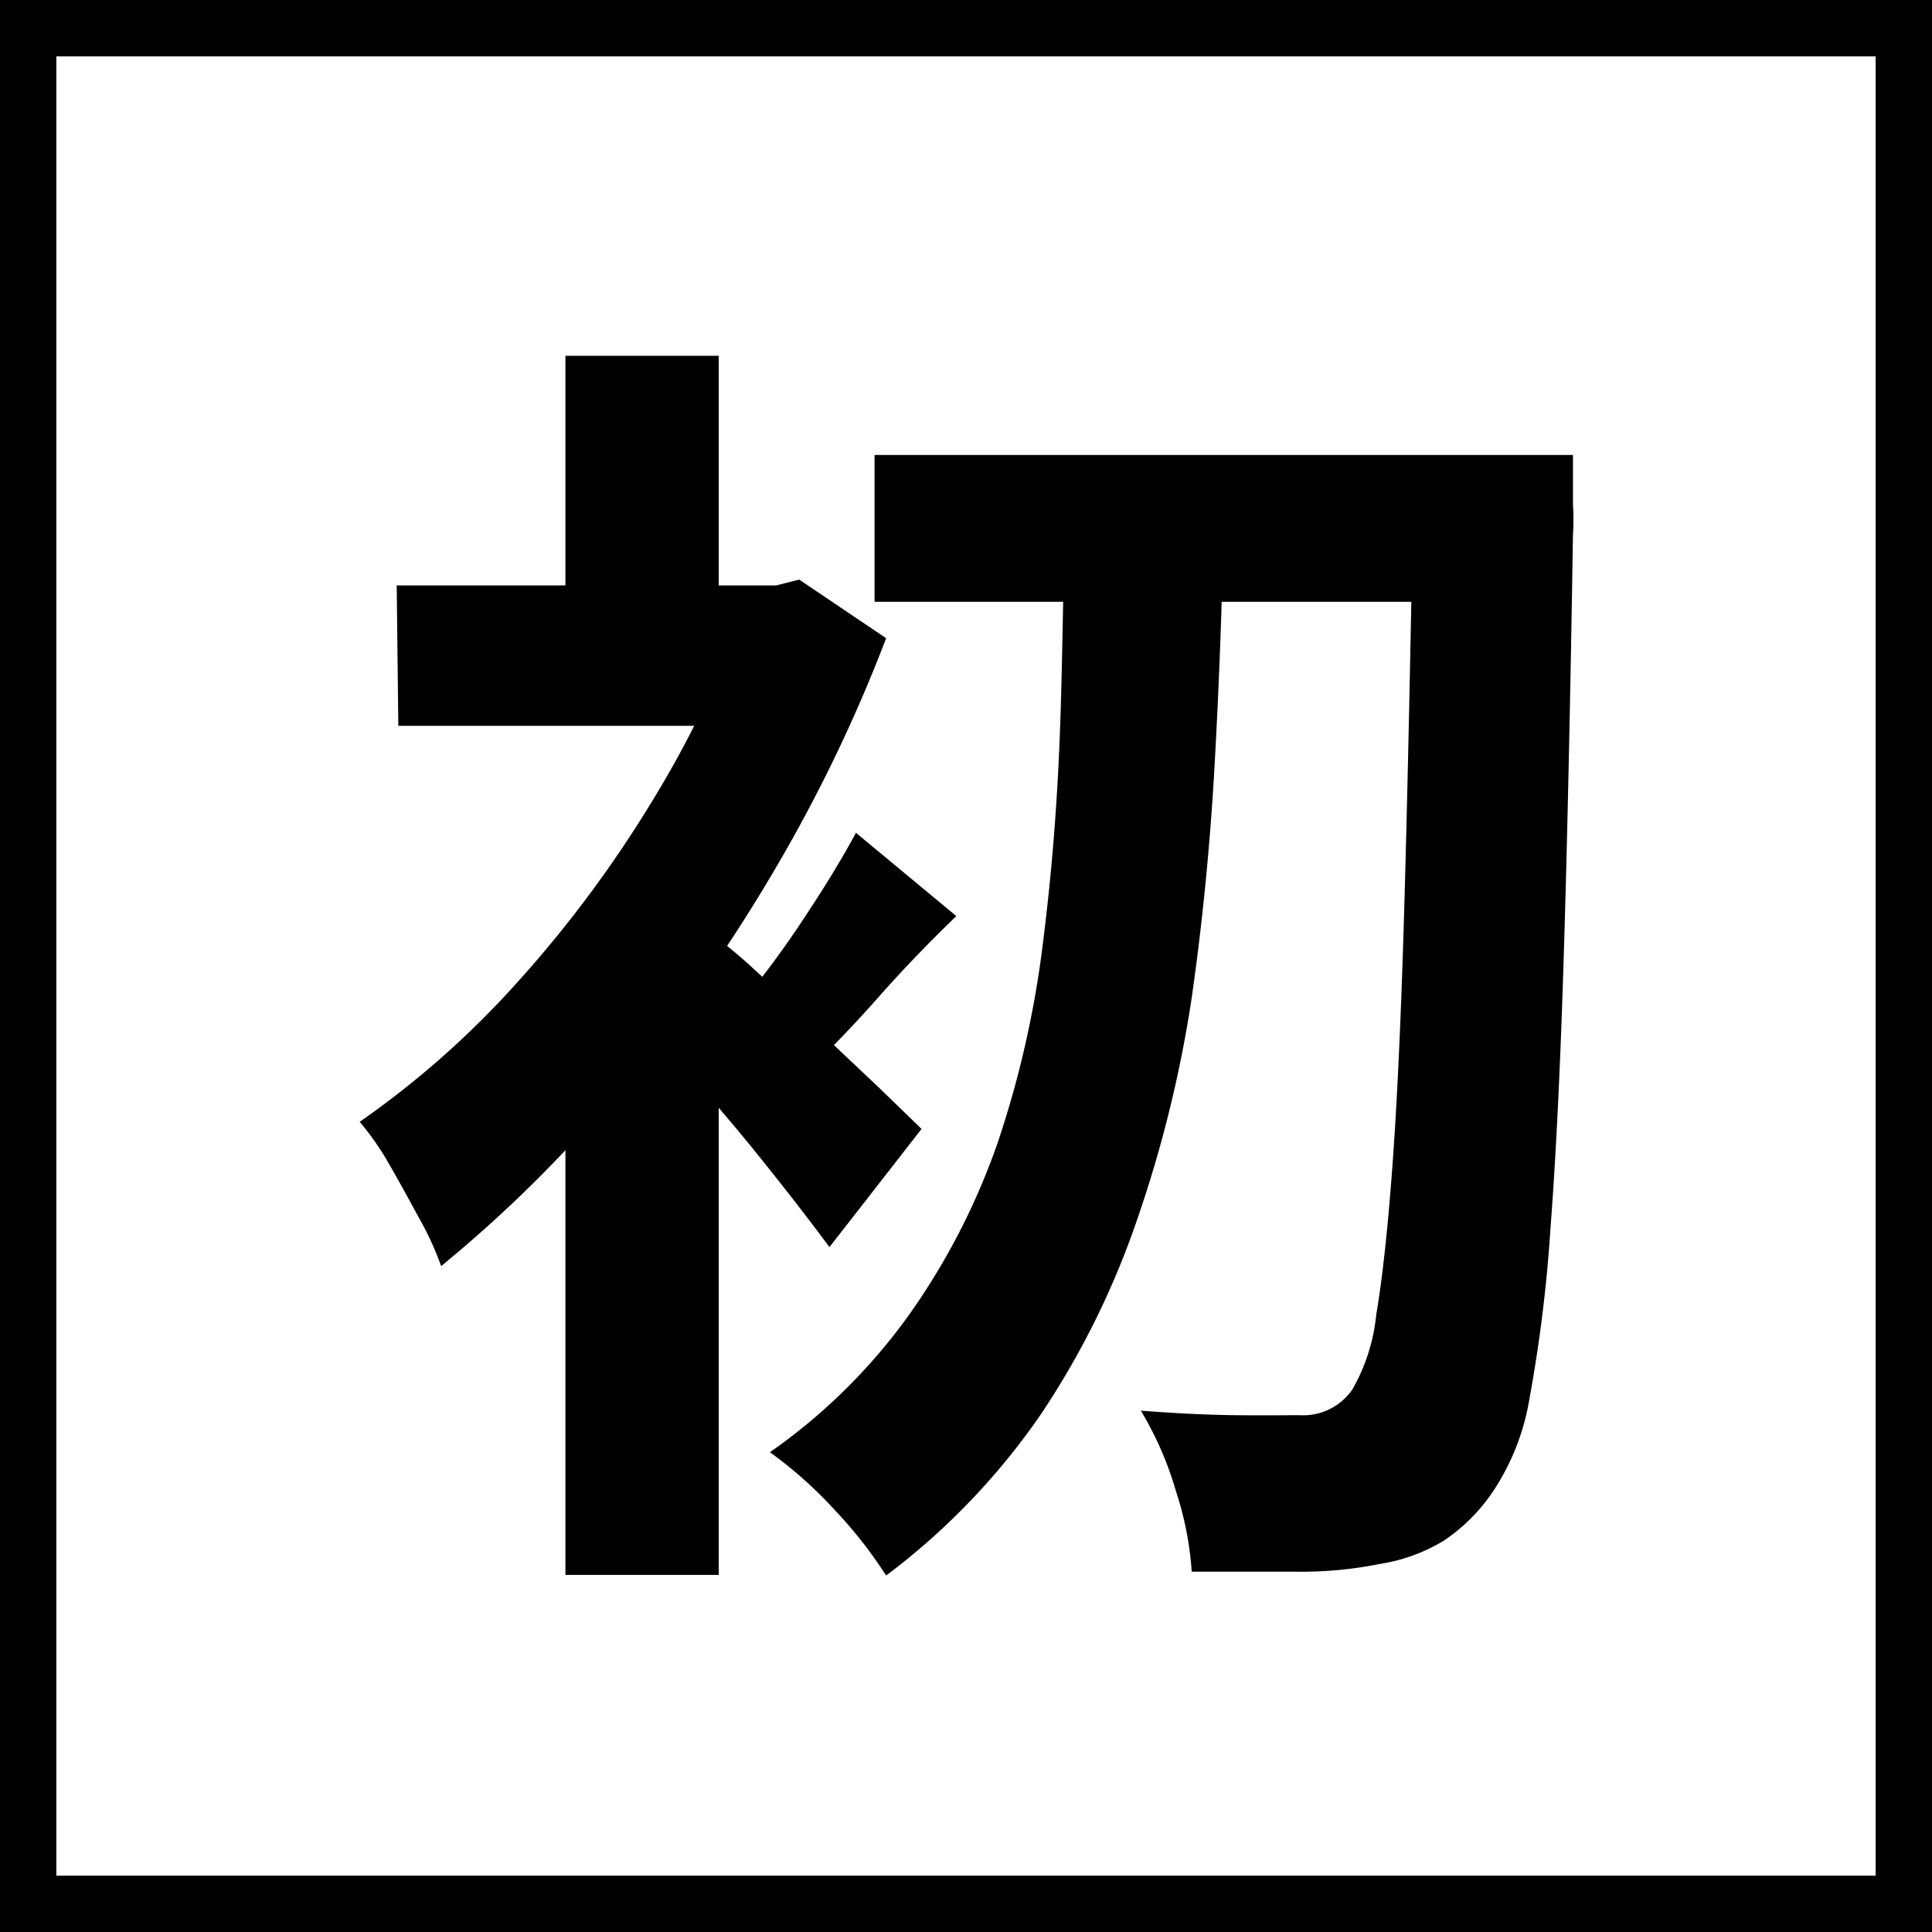
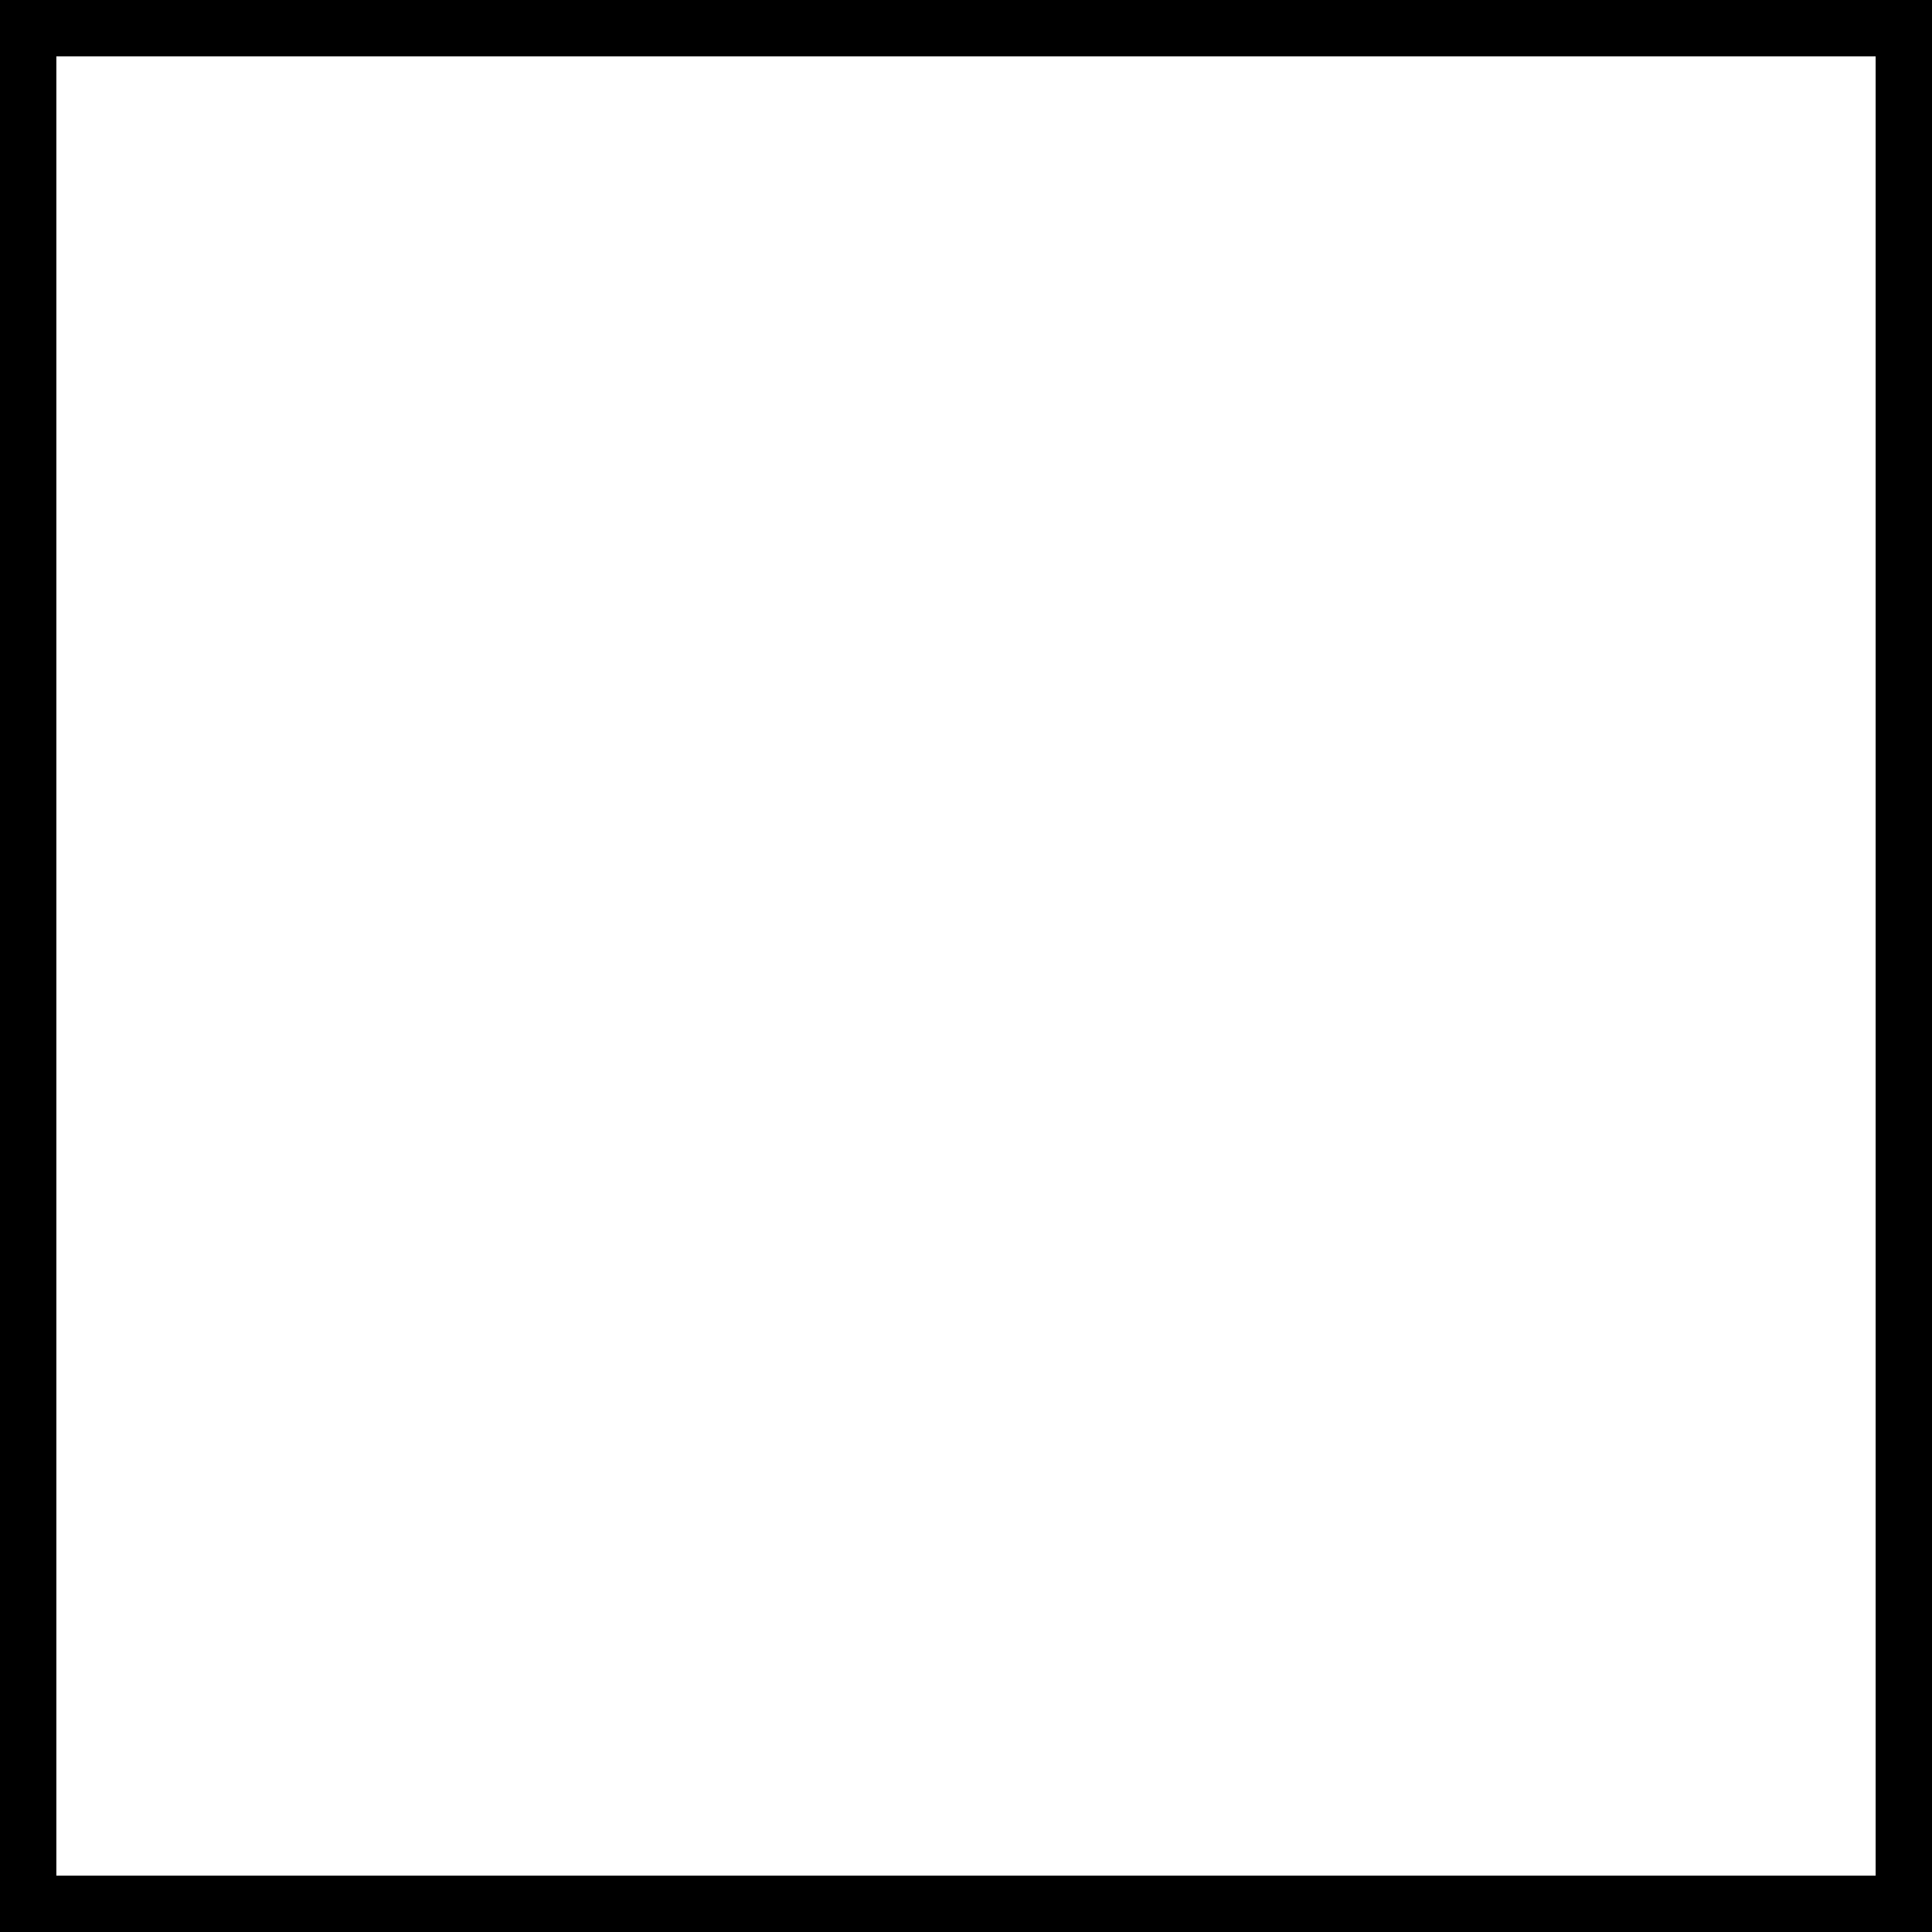
<svg xmlns="http://www.w3.org/2000/svg" id="レイヤー_1" data-name="レイヤー 1" width="60" height="60" viewBox="0 0 60 60">
  <rect x="0" y="0" width="60" height="60" fill="#808080" stroke="none" />
  <rect width="60" height="60" fill="#fff" stroke="#000" stroke-miterlimit="10" stroke-width="3.5" />
-   <path d="M23.91,18.18a.68.68,0,0,0,.2,0l.71-.18,2.7,1.82a47.57,47.57,0,0,1-3.67,7.54A48.49,48.49,0,0,1,19,34.11a41,41,0,0,1-5.3,5.21A9.61,9.61,0,0,0,13,37.8c-.31-.57-.62-1.14-.94-1.69a8.4,8.4,0,0,0-.89-1.27A28.25,28.25,0,0,0,16,30.58,37.13,37.13,0,0,0,20.18,25,32.25,32.25,0,0,0,23,19.24a.8.8,0,0,0,0-.27v-.79Zm-11.59,0H24.37v4.36h-12Zm5.24-7.13h4.76v9.47H17.56Zm0,20.76,4.76-5.68V48.91H17.56Zm4.27-3A15.75,15.75,0,0,1,23.31,30c.63.58,1.31,1.21,2,1.9l2,1.89,1.31,1.27-2.86,3.67c-.38-.51-.84-1.12-1.4-1.83s-1.14-1.44-1.77-2.18l-1.79-2.1c-.57-.66-1.07-1.2-1.5-1.63Zm4.76-2.94,3.11,2.58c-.86.83-1.67,1.67-2.42,2.52s-1.44,1.56-2.06,2.16l-2.18-2a29.59,29.59,0,0,0,1.88-2.54C25.6,27.57,26.16,26.65,26.59,25.85Zm6.5-9.6H38q-.07,3.75-.28,7.5T37,31.05a38.74,38.74,0,0,1-1.68,6.81,25.87,25.87,0,0,1-3,6.07,21.47,21.47,0,0,1-4.8,5,13.87,13.87,0,0,0-1.61-2.05,13.07,13.07,0,0,0-2-1.78h0a17.93,17.93,0,0,0,4.38-4.35A21.33,21.33,0,0,0,31,35.44a31.29,31.29,0,0,0,1.37-6q.41-3.19.54-6.52C33,20.66,33,18.45,33.09,16.25Zm-5.93-2.14H45.63v4.56H27.16Zm16.69,0h5v1.55a7.15,7.15,0,0,1,0,.91h0q-.12,7.62-.28,12.91t-.42,8.67a45.49,45.49,0,0,1-.65,5.26,7.36,7.36,0,0,1-1,2.68,5.63,5.63,0,0,1-1.65,1.73,5.43,5.43,0,0,1-2,.73,12.38,12.38,0,0,1-2.64.24c-1,0-2.1,0-3.2,0a10.11,10.11,0,0,0-.49-2.5,10.51,10.51,0,0,0-1.09-2.5h0c1.07.08,2,.13,2.94.14s1.56,0,2,0A1.85,1.85,0,0,0,42,43.15a5.83,5.83,0,0,0,.74-2.32c.2-1.17.38-2.85.53-5s.27-5,.36-8.31.18-7.43.26-12.22Z" />
</svg>